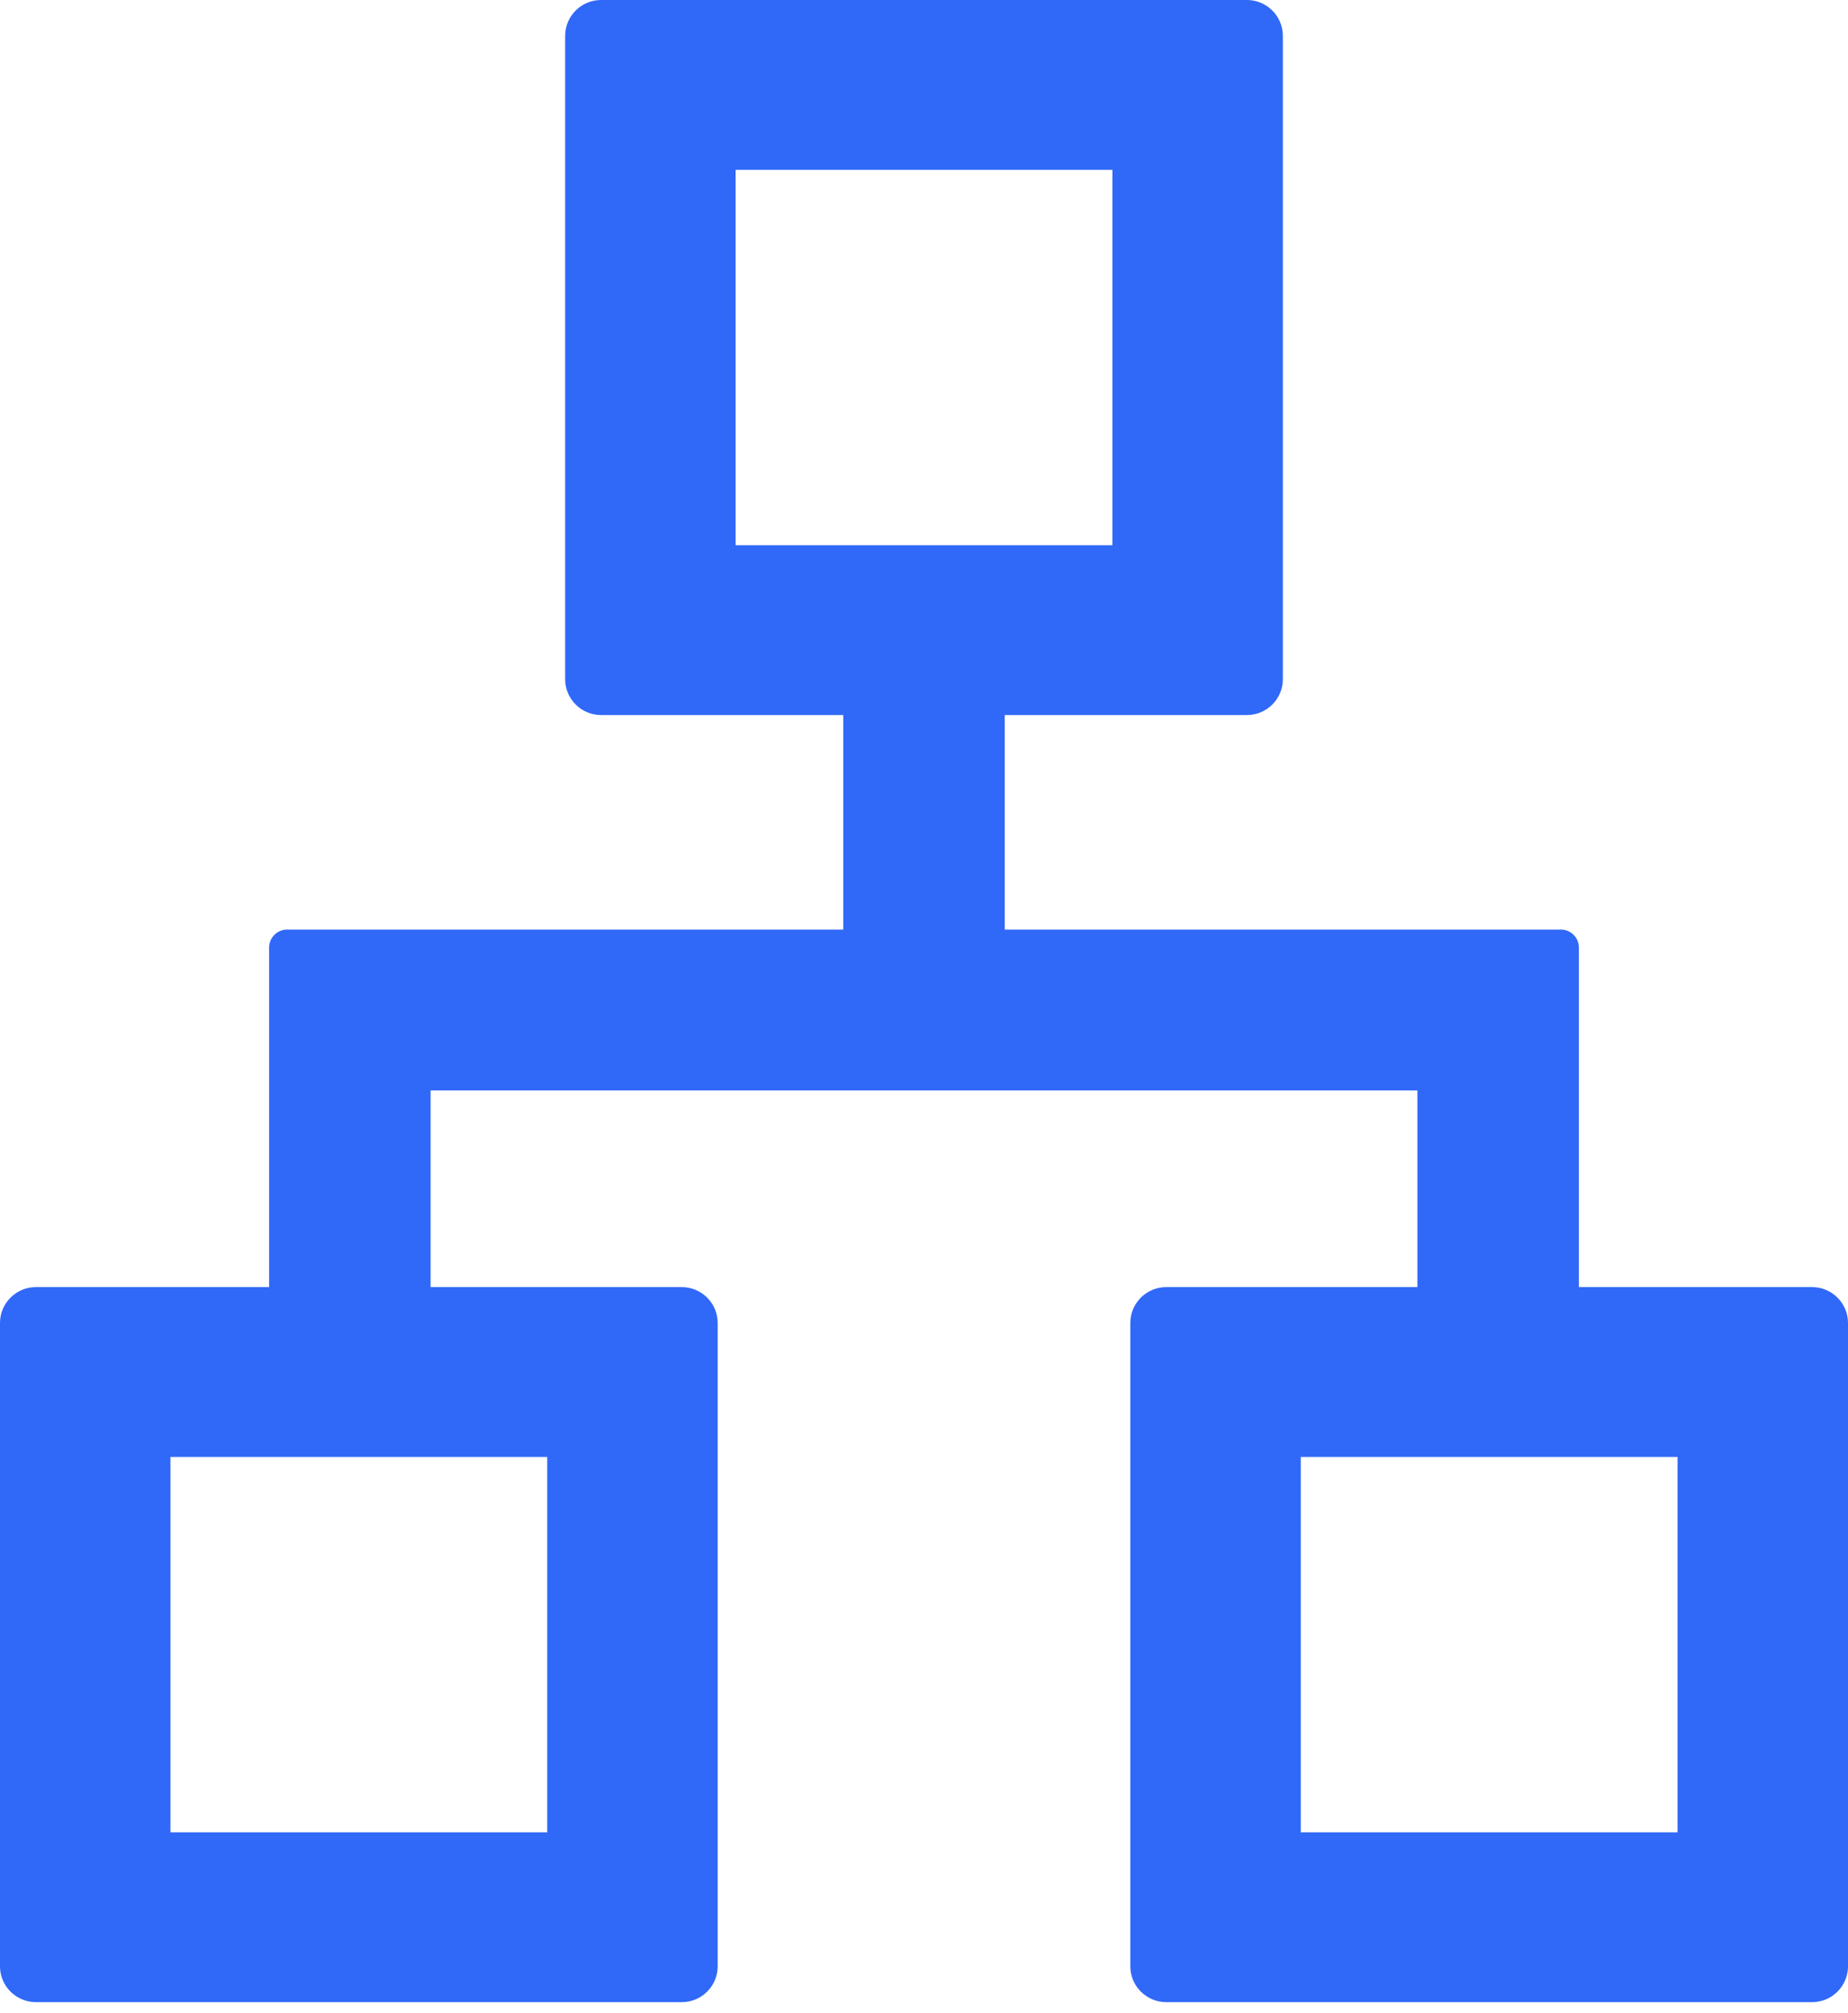
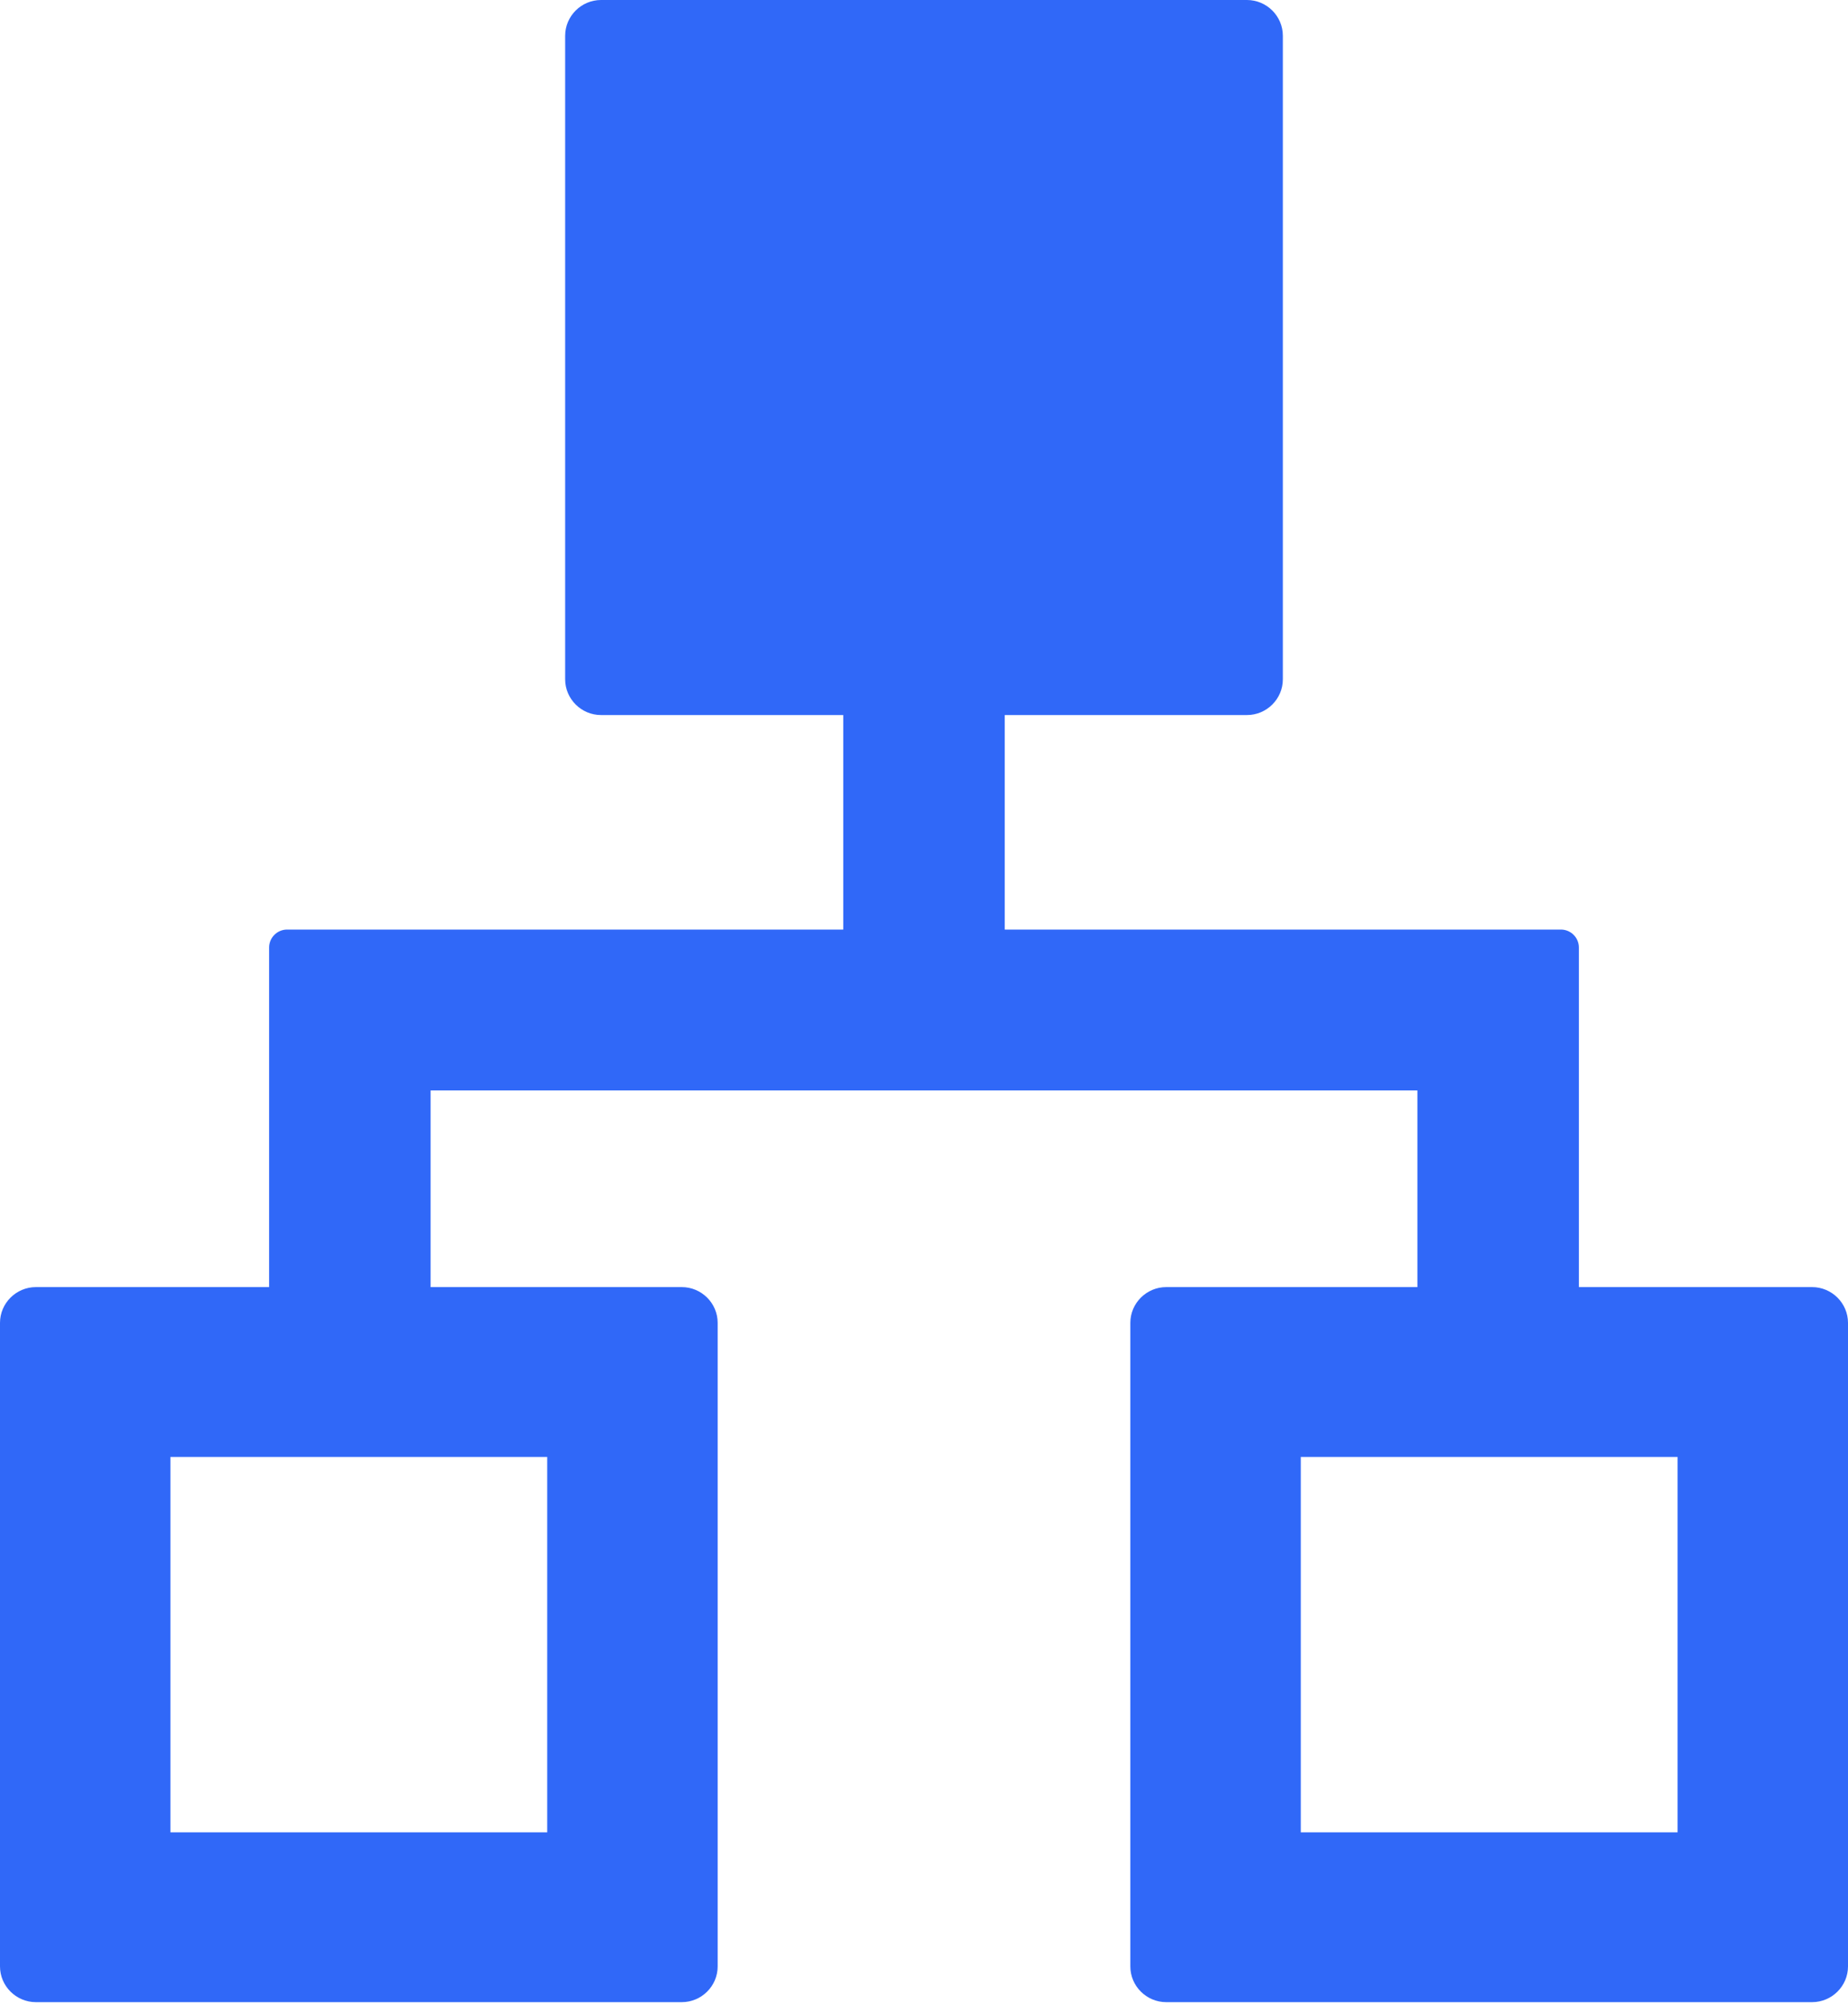
<svg xmlns="http://www.w3.org/2000/svg" width="112" height="122" viewBox="0 0 112 122" fill="none">
-   <path d="M109.825 78H95.689V57.417C95.689 56.821 95.2 56.333 94.602 56.333H60.893V43.333H75.573C76.769 43.333 77.748 42.358 77.748 41.167V2.167C77.748 0.975 76.769 0 75.573 0H36.427C35.231 0 34.252 0.975 34.252 2.167V41.167C34.252 42.358 35.231 43.333 36.427 43.333H51.107V56.333H17.398C16.8 56.333 16.311 56.821 16.311 57.417V78H2.175C0.979 78 0 78.975 0 80.167V119.167C0 120.358 0.979 121.333 2.175 121.333H41.32C42.517 121.333 43.495 120.358 43.495 119.167V80.167C43.495 78.975 42.517 78 41.32 78H26.097V66.083H85.903V78H70.68C69.484 78 68.505 78.975 68.505 80.167V119.167C68.505 120.358 69.484 121.333 70.68 121.333H109.825C111.021 121.333 112 120.358 112 119.167V80.167C112 78.975 111.021 78 109.825 78ZM33.165 88.292V111.042H10.33V88.292H33.165ZM44.583 33.042V10.292H67.418V33.042H44.583ZM101.67 111.042H78.835V88.292H101.67V111.042Z" fill="#3068F8" />
+   <path d="M109.825 78H95.689V57.417C95.689 56.821 95.2 56.333 94.602 56.333H60.893V43.333H75.573C76.769 43.333 77.748 42.358 77.748 41.167V2.167C77.748 0.975 76.769 0 75.573 0H36.427C35.231 0 34.252 0.975 34.252 2.167V41.167C34.252 42.358 35.231 43.333 36.427 43.333H51.107V56.333H17.398C16.8 56.333 16.311 56.821 16.311 57.417V78H2.175C0.979 78 0 78.975 0 80.167V119.167C0 120.358 0.979 121.333 2.175 121.333H41.32C42.517 121.333 43.495 120.358 43.495 119.167V80.167C43.495 78.975 42.517 78 41.32 78H26.097V66.083H85.903V78H70.68C69.484 78 68.505 78.975 68.505 80.167V119.167C68.505 120.358 69.484 121.333 70.68 121.333H109.825C111.021 121.333 112 120.358 112 119.167V80.167C112 78.975 111.021 78 109.825 78ZM33.165 88.292V111.042H10.33V88.292H33.165ZM44.583 33.042H67.418V33.042H44.583ZM101.67 111.042H78.835V88.292H101.67V111.042Z" fill="#3068F8" />
</svg>